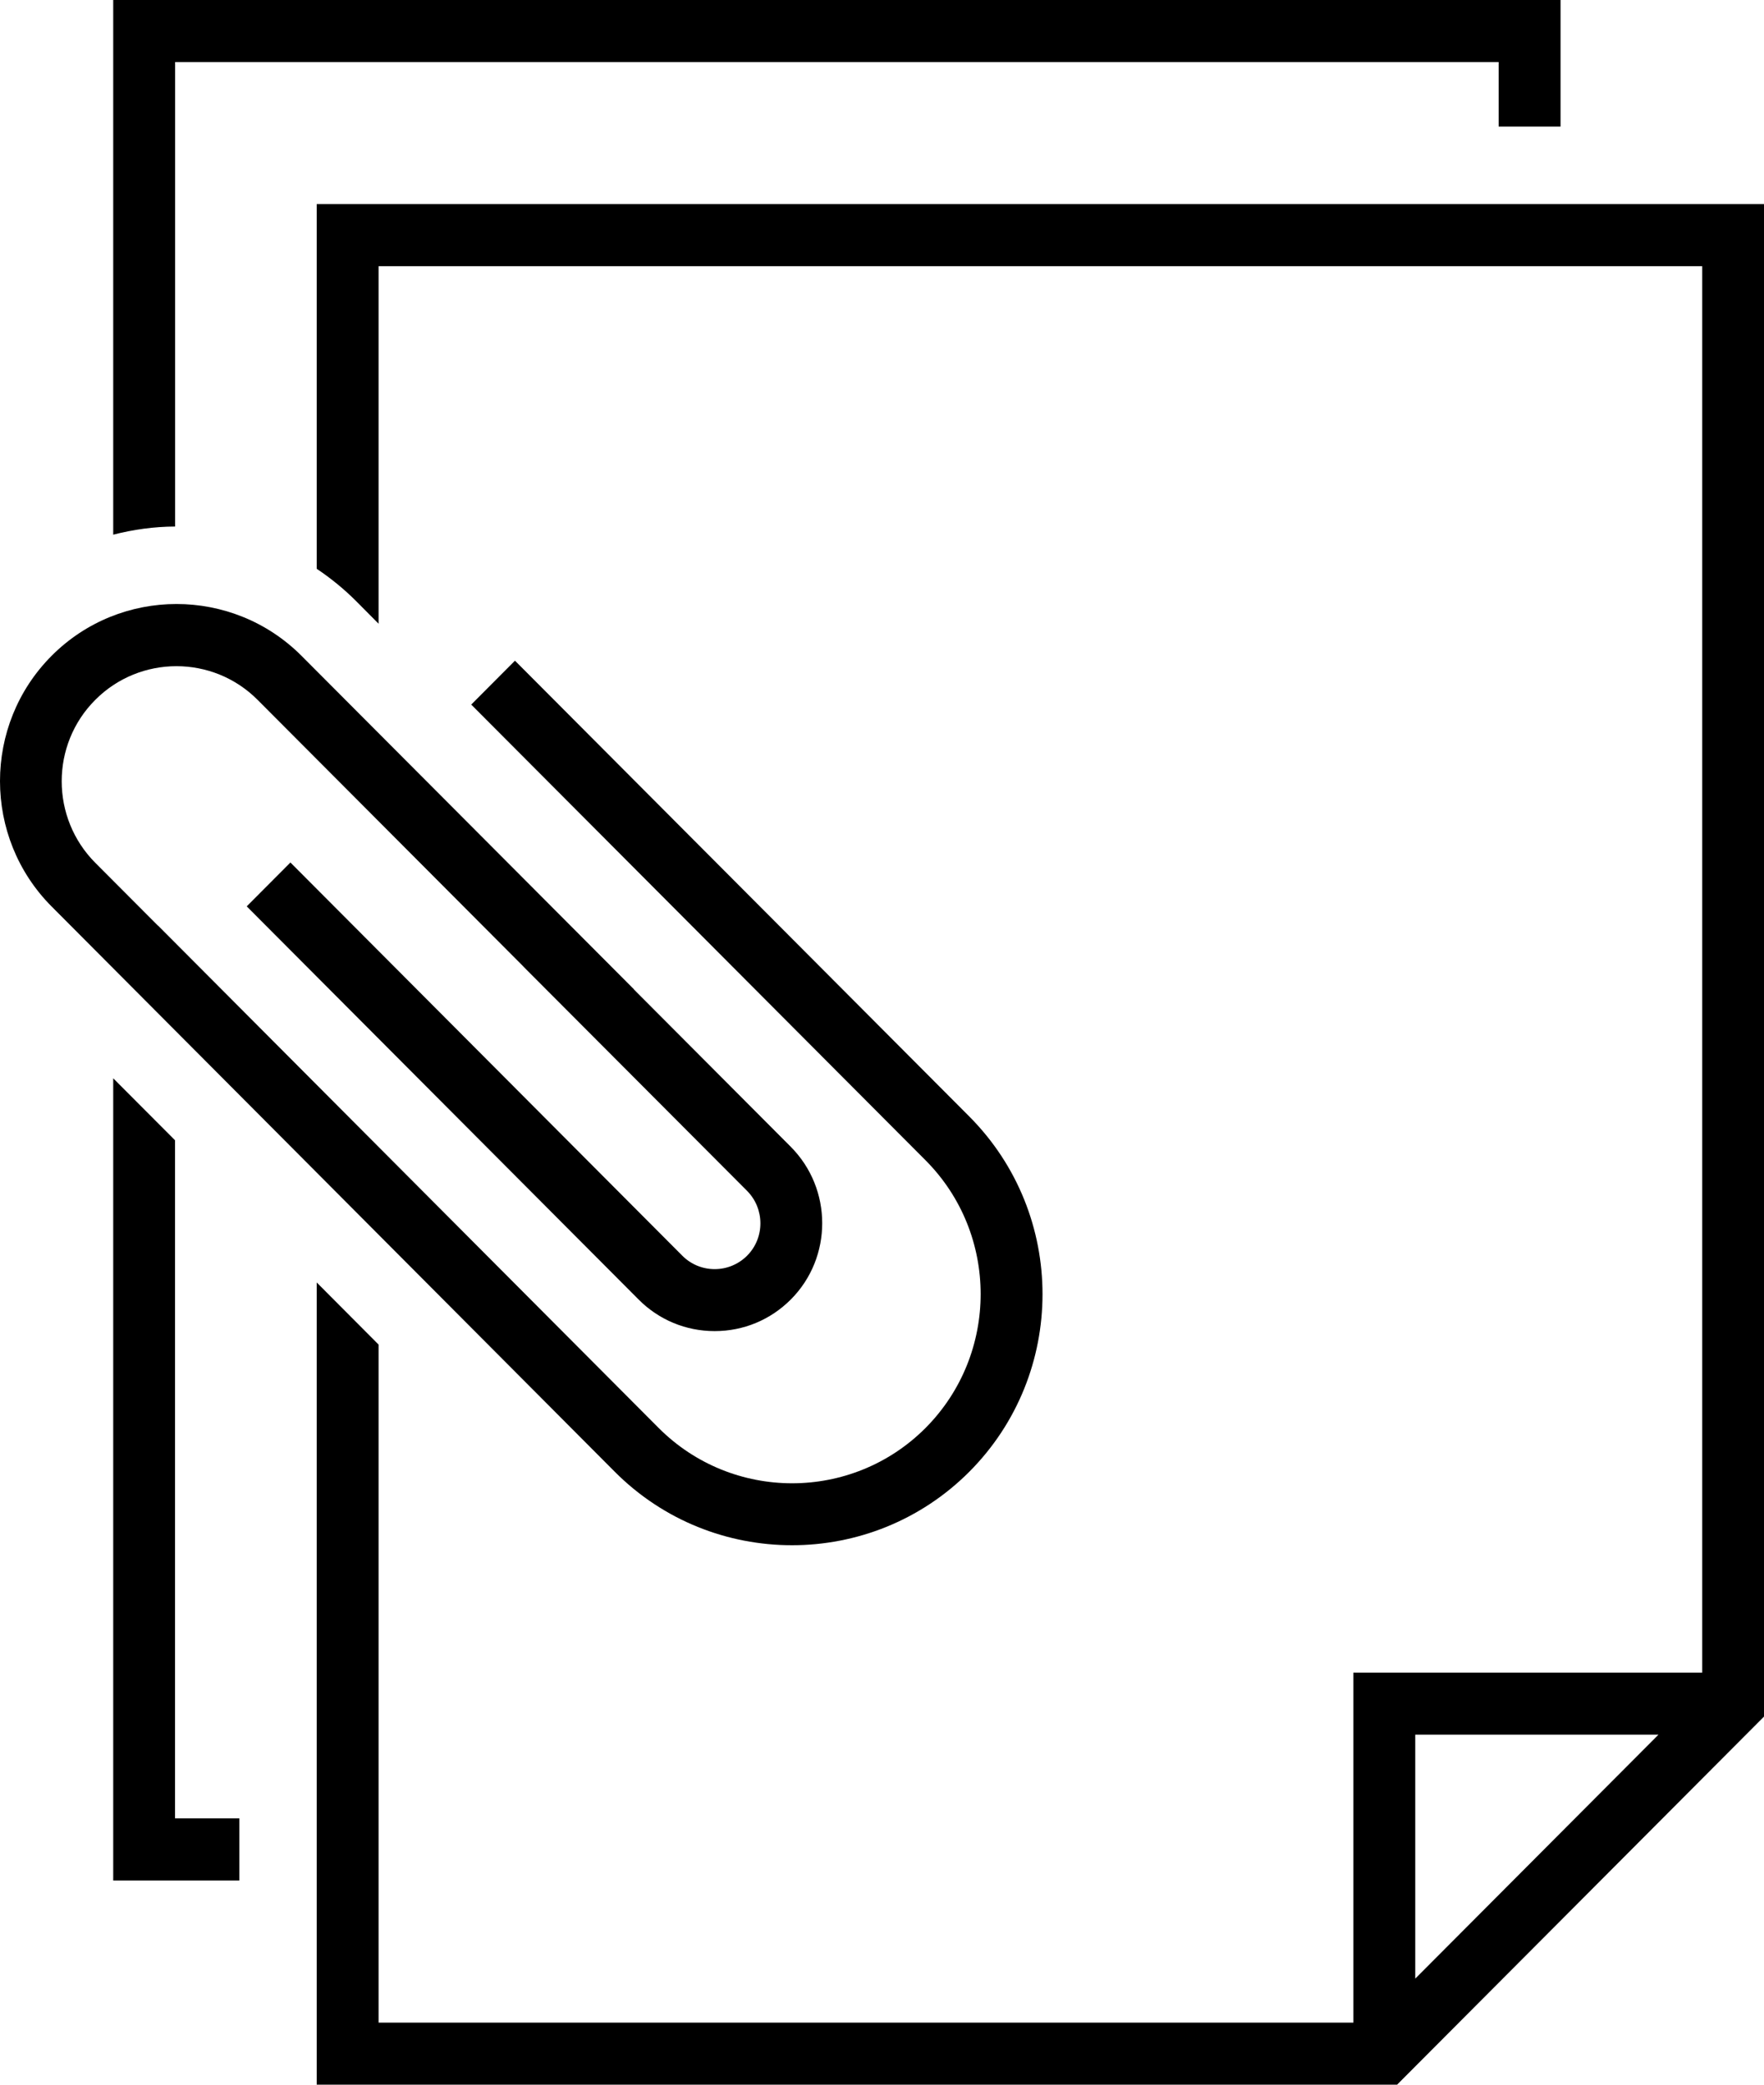
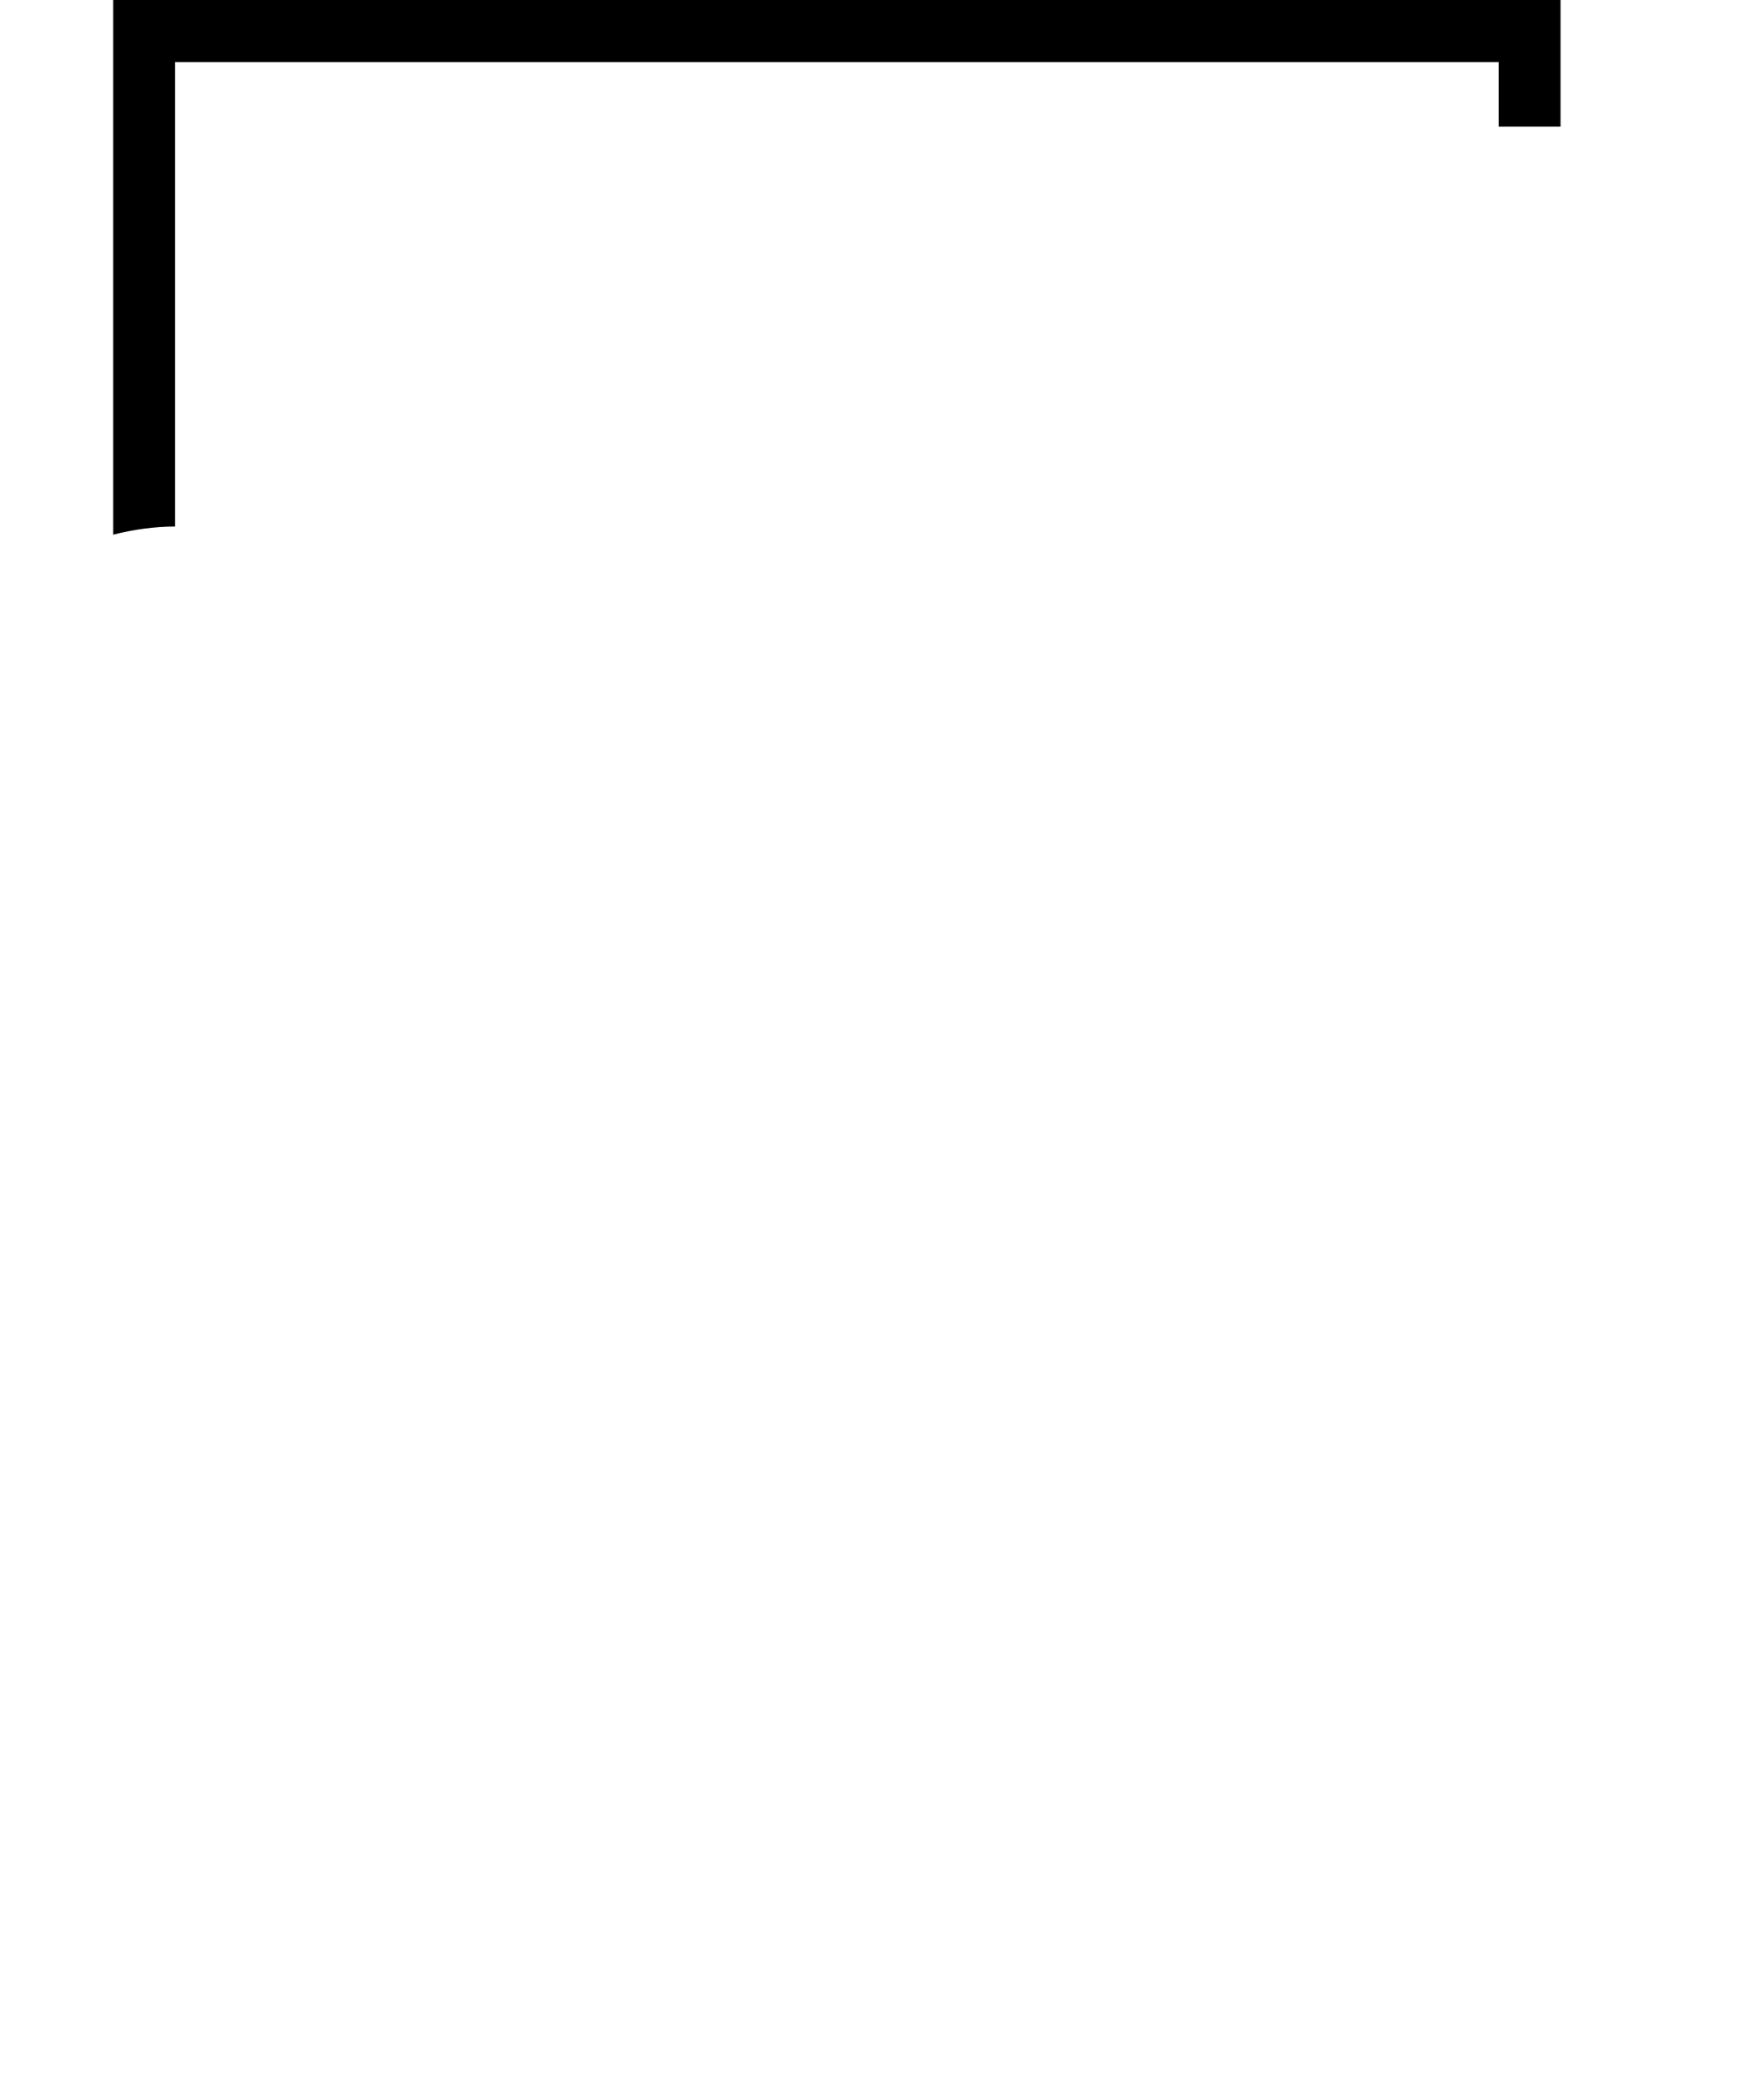
<svg xmlns="http://www.w3.org/2000/svg" width="44" height="52" viewBox="0 0 44 52" fill="none">
-   <path d="M7.9 5.091V14.188C8.247 14.42 8.575 14.687 8.878 14.989L9.443 15.558V6.64H42.459V41.723H33.757V50.452H9.443V33.539L7.9 31.99V52H34.848L44 42.819V5.091H7.9ZM41.368 43.269L35.301 49.355V43.269H41.368Z" fill="black" />
-   <path d="M4.366 28.443L2.824 26.897V46.907H5.971V45.358H4.366V28.443Z" fill="black" />
  <path d="M4.366 1.549H37.381V3.157H38.925V0H2.824V13.337C3.323 13.209 3.84 13.136 4.368 13.134V1.549H4.366Z" fill="black" />
-   <path d="M15.336 36.713C16.555 37.935 18.155 38.544 19.756 38.544C21.357 38.544 22.958 37.933 24.176 36.713C26.613 34.269 26.613 30.294 24.176 27.848L12.845 16.48L11.754 17.575L23.086 28.942C24.919 30.781 24.919 33.777 23.086 35.619C21.252 37.459 18.265 37.459 16.429 35.619L3.939 23.085L3.937 23.087L2.376 21.521C1.261 20.4 1.259 18.576 2.376 17.458C3.491 16.337 5.311 16.337 6.426 17.458L13.058 24.111H13.056L18.633 29.703C19.077 30.15 19.079 30.876 18.635 31.322C18.417 31.538 18.131 31.657 17.826 31.657C17.522 31.657 17.234 31.538 17.019 31.322L7.244 21.514L6.154 22.608L15.928 32.414C16.434 32.923 17.109 33.203 17.826 33.203C18.545 33.203 19.218 32.923 19.726 32.414C20.77 31.366 20.77 29.656 19.723 28.604L15.811 24.68L15.814 24.678L7.519 16.357C5.8 14.636 3.002 14.636 1.287 16.359C-0.43 18.082 -0.428 20.888 1.287 22.611L15.336 36.713Z" fill="black" />
</svg>